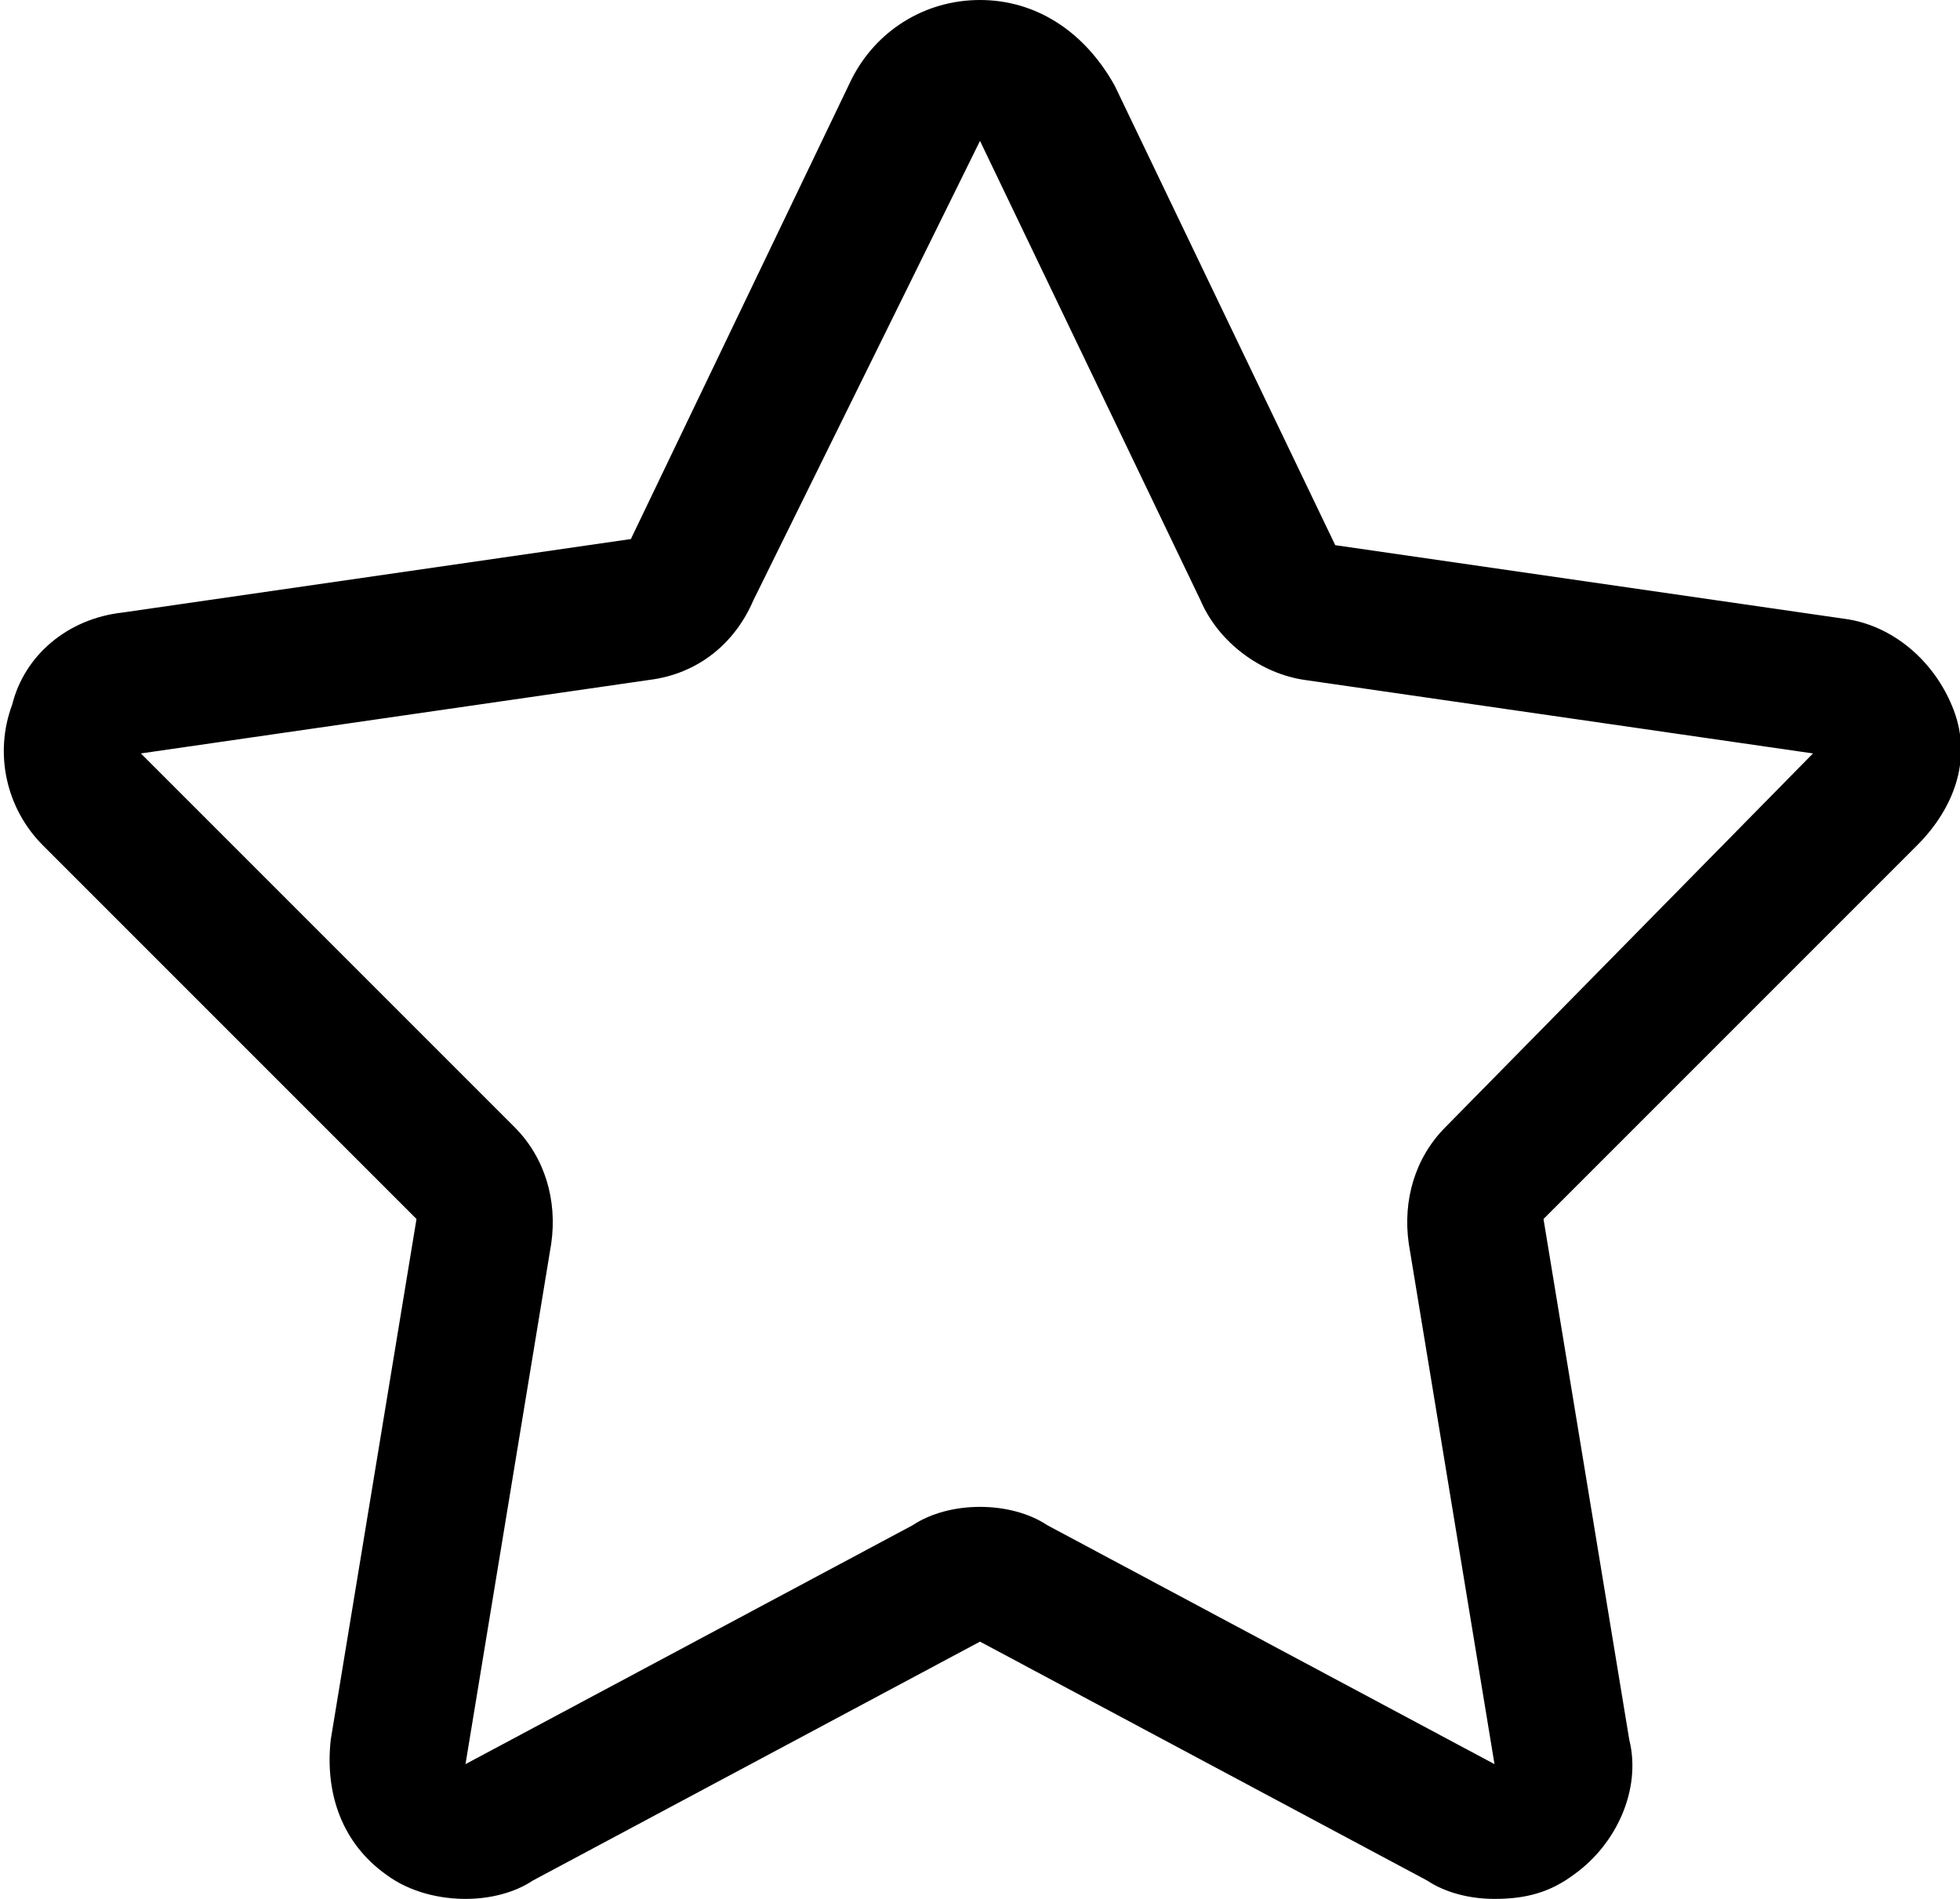
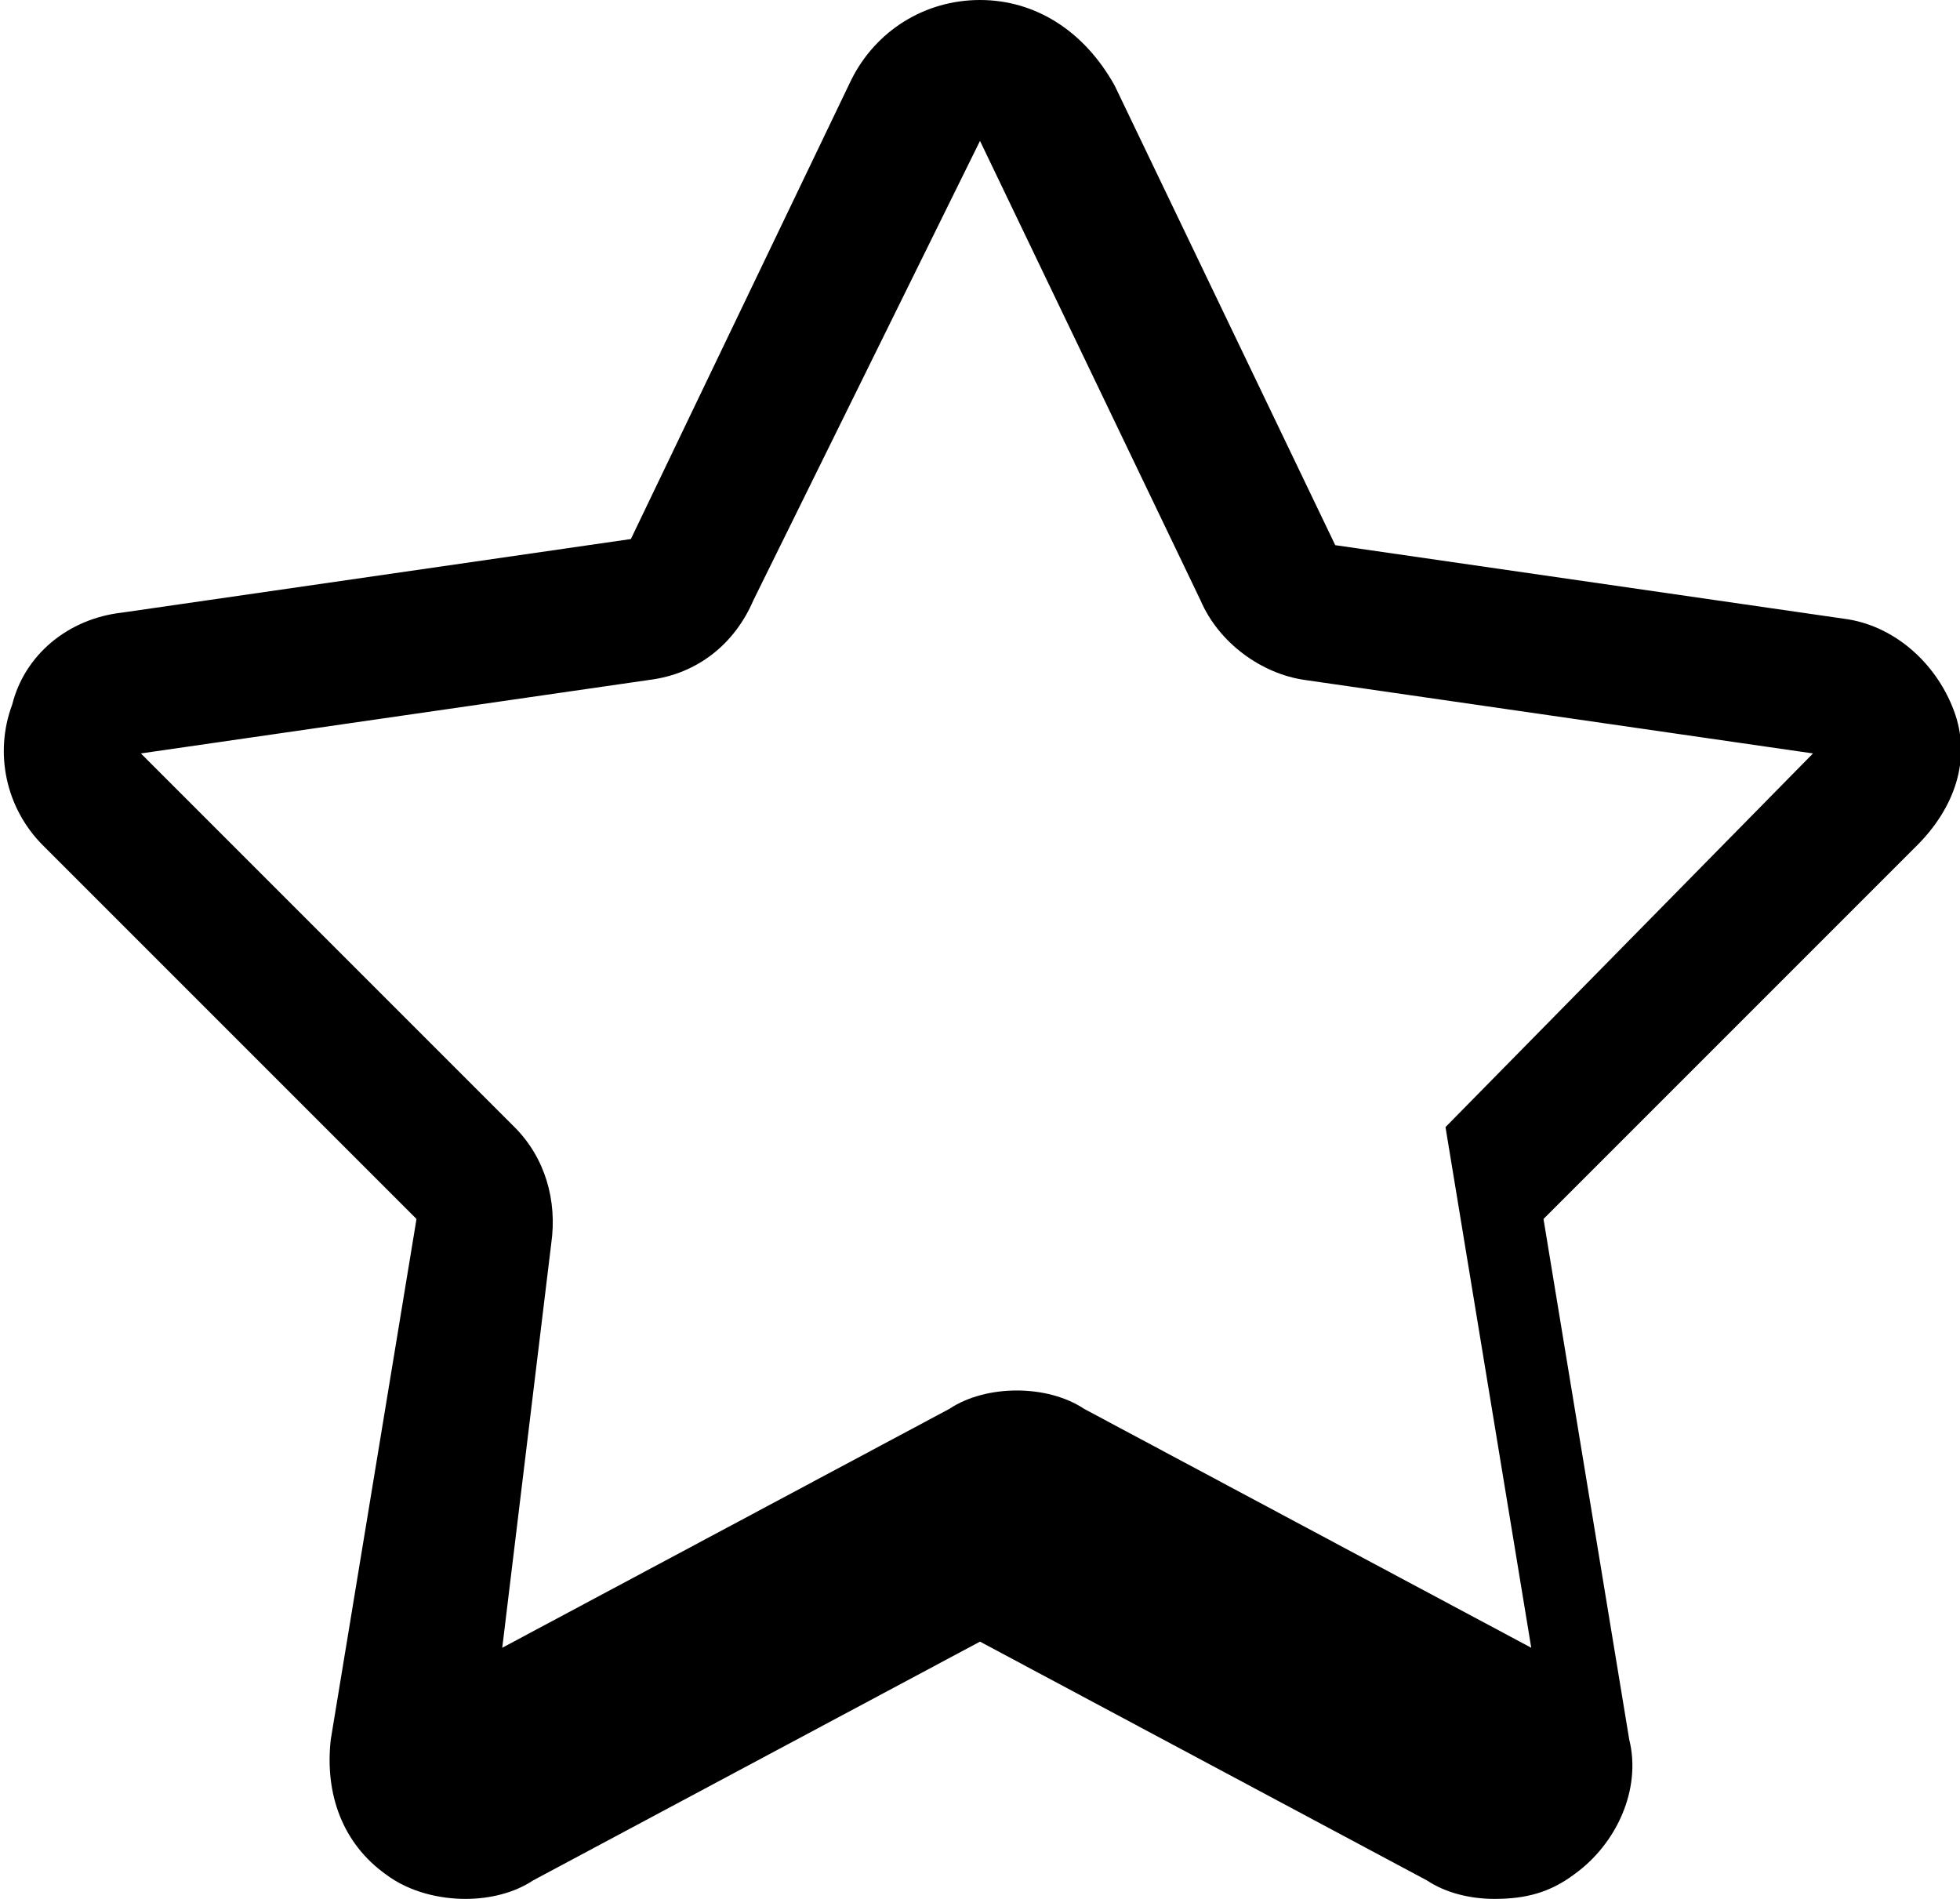
<svg xmlns="http://www.w3.org/2000/svg" version="1.1" id="Layer_1" x="0px" y="0px" viewBox="0 0 32 31" xml:space="preserve" fill="currentColor" enable-background="new 0 0 32 31">
-   <path id="star" d="M31.9 11.6c-.3-.8-1-1.4-1.8-1.5l-8.3-1.2-3.6-7.5C17.7.5 16.9 0 16 0c-.9 0-1.7.5-2.1 1.3l-3.6 7.5L2 10c-.9.1-1.6.7-1.8 1.5-.3.8-.1 1.7.5 2.3l6.1 6.1-1.4 8.5c-.1.9.2 1.7.9 2.2.4.3.9.4 1.3.4s.8-.1 1.1-.3l7.3-3.9 7.3 3.9c.3.2.7.3 1.1.3.5 0 .9-.1 1.3-.4.7-.5 1.1-1.4.9-2.2l-1.4-8.5 6.1-6.1c.6-.6.9-1.4.6-2.2zm-8.3 6.8c-.5.5-.7 1.2-.6 1.9l1.4 8.5-7.3-3.9c-.3-.2-.7-.3-1.1-.3-.4 0-.8.1-1.1.3l-7.3 3.9L9 20.3c.1-.7-.1-1.4-.6-1.9l-6.1-6.1 8.3-1.2c.8-.1 1.4-.6 1.7-1.3L16 2.3l3.6 7.5c.3.7 1 1.2 1.7 1.3l8.3 1.2-6 6.1z" />
+   <path id="star" d="M31.9 11.6c-.3-.8-1-1.4-1.8-1.5l-8.3-1.2-3.6-7.5C17.7.5 16.9 0 16 0c-.9 0-1.7.5-2.1 1.3l-3.6 7.5L2 10c-.9.1-1.6.7-1.8 1.5-.3.8-.1 1.7.5 2.3l6.1 6.1-1.4 8.5c-.1.9.2 1.7.9 2.2.4.3.9.4 1.3.4s.8-.1 1.1-.3l7.3-3.9 7.3 3.9c.3.2.7.3 1.1.3.5 0 .9-.1 1.3-.4.7-.5 1.1-1.4.9-2.2l-1.4-8.5 6.1-6.1c.6-.6.9-1.4.6-2.2zm-8.3 6.8l1.4 8.5-7.3-3.9c-.3-.2-.7-.3-1.1-.3-.4 0-.8.1-1.1.3l-7.3 3.9L9 20.3c.1-.7-.1-1.4-.6-1.9l-6.1-6.1 8.3-1.2c.8-.1 1.4-.6 1.7-1.3L16 2.3l3.6 7.5c.3.7 1 1.2 1.7 1.3l8.3 1.2-6 6.1z" />
</svg>